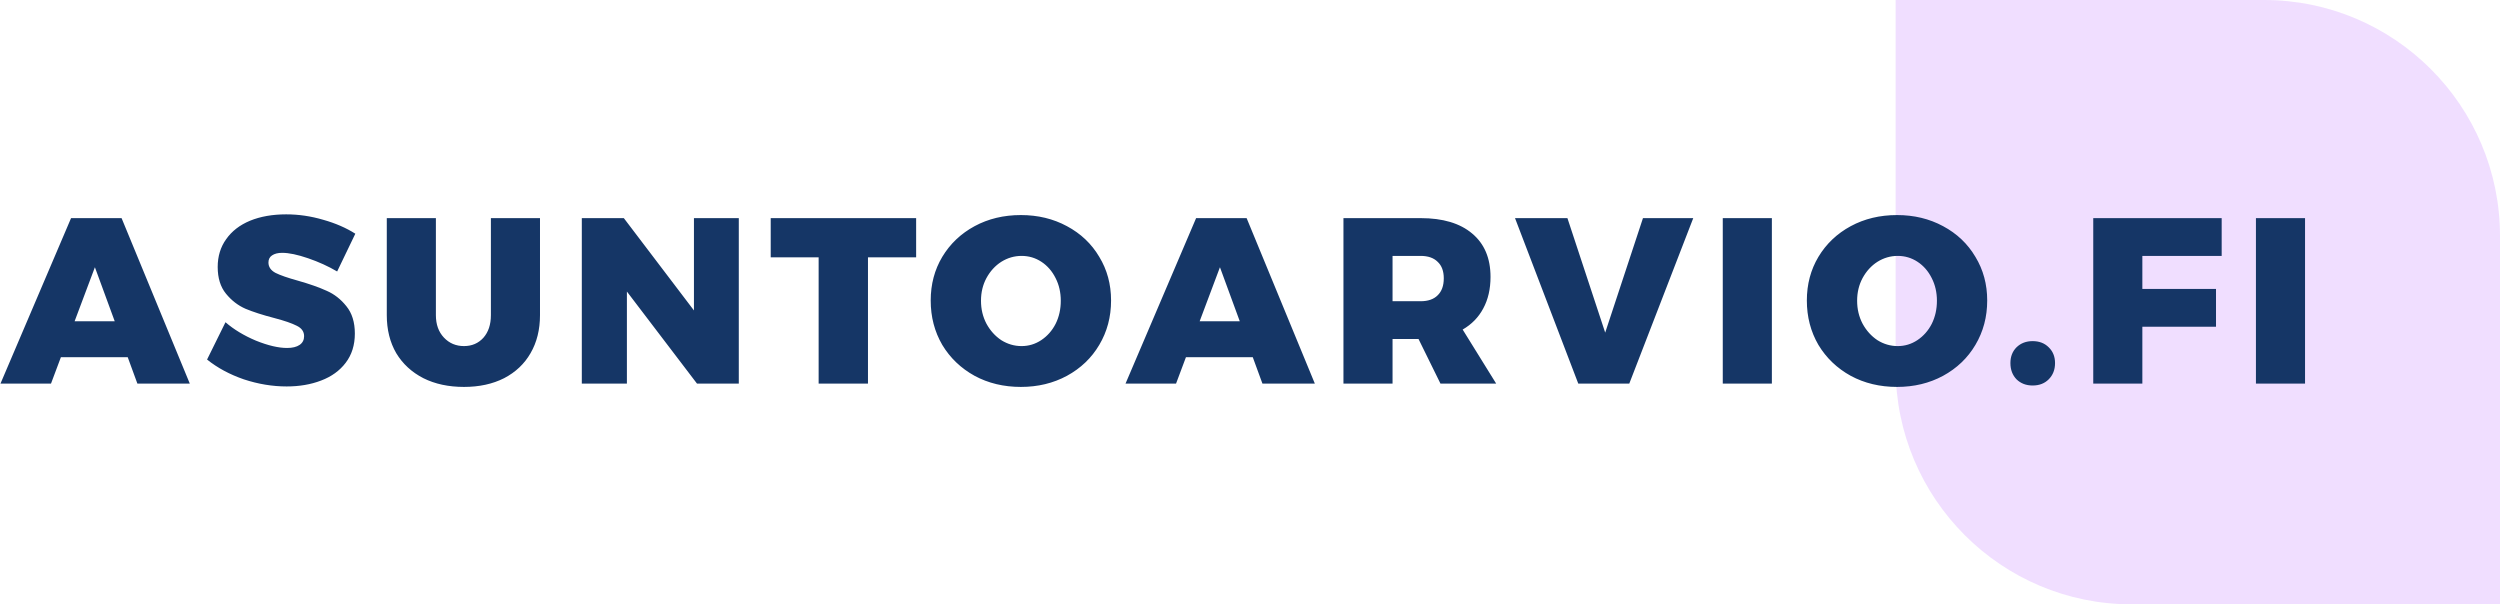
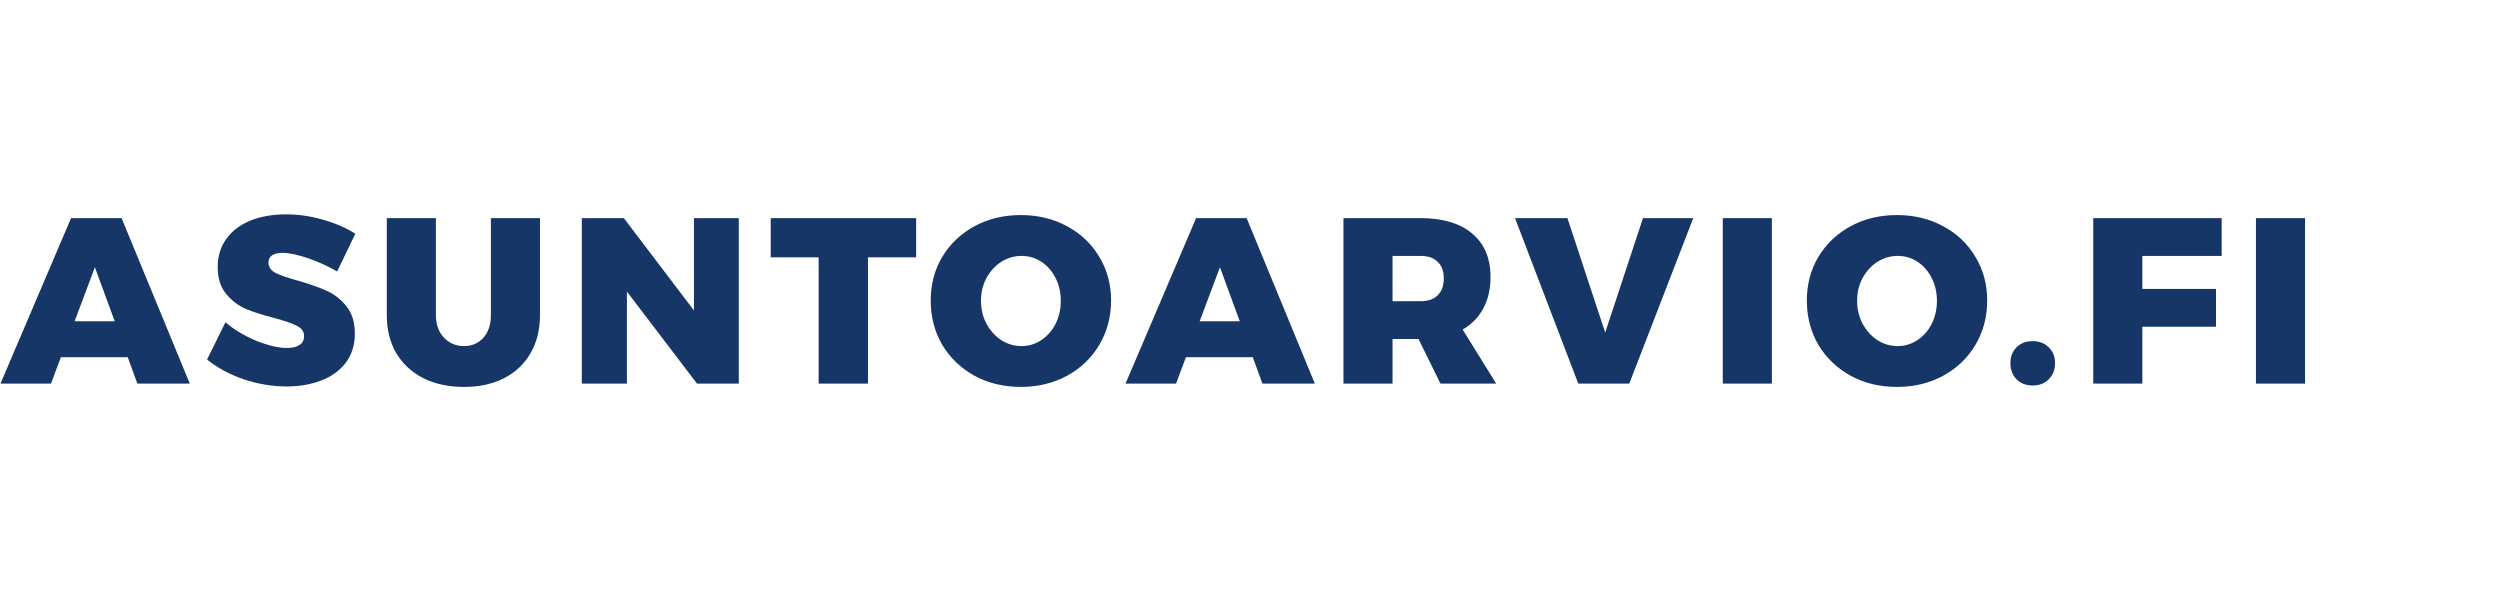
<svg xmlns="http://www.w3.org/2000/svg" width="2118" height="512" viewBox="0 0 2118 512" fill="none">
-   <path opacity="0.2" d="M1606 0H1918C2028.46 0 2118 89.543 2118 200V512H1806C1695.54 512 1606 422.457 1606 312V0Z" fill="#B85EFF" />
  <path d="M116.4 325L108.2 302.6H51.6L43.2 325H0.4L60.2 184.8H103L160.8 325H116.4ZM63.2 272.2H97.2L80.4 226.4L63.2 272.2ZM285.631 230C278.165 225.6 269.965 221.867 261.031 218.8C252.098 215.733 244.765 214.2 239.031 214.2C235.431 214.2 232.565 214.933 230.431 216.4C228.431 217.733 227.431 219.733 227.431 222.4C227.431 226.133 229.431 229.067 233.431 231.2C237.431 233.2 243.765 235.4 252.431 237.8C262.298 240.6 270.431 243.467 276.831 246.4C283.231 249.2 288.765 253.533 293.431 259.4C298.231 265.267 300.631 273 300.631 282.6C300.631 292.333 298.031 300.6 292.831 307.4C287.765 314.067 280.831 319.067 272.031 322.4C263.365 325.733 253.631 327.4 242.831 327.4C230.831 327.4 218.765 325.4 206.631 321.4C194.631 317.267 184.231 311.667 175.431 304.6L191.031 273C198.098 279.133 206.698 284.333 216.831 288.6C227.098 292.733 235.898 294.8 243.231 294.8C247.765 294.8 251.298 293.933 253.831 292.2C256.365 290.467 257.631 288 257.631 284.8C257.631 280.933 255.565 278 251.431 276C247.298 273.867 240.898 271.667 232.231 269.4C222.498 266.867 214.431 264.267 208.031 261.6C201.631 258.8 196.098 254.533 191.431 248.8C186.765 243.067 184.431 235.533 184.431 226.2C184.431 217.133 186.831 209.267 191.631 202.6C196.431 195.8 203.165 190.6 211.831 187C220.631 183.4 230.831 181.6 242.431 181.6C252.965 181.6 263.431 183.133 273.831 186.2C284.231 189.133 293.298 193.067 301.031 198L285.631 230ZM369.286 267C369.286 274.867 371.553 281.2 376.086 286C380.619 290.8 386.286 293.2 393.086 293.2C399.753 293.2 405.219 290.867 409.486 286.2C413.753 281.4 415.886 275 415.886 267V184.8H457.486V267C457.486 279.267 454.819 290 449.486 299.2C444.286 308.267 436.819 315.333 427.086 320.4C417.353 325.333 406.019 327.8 393.086 327.8C380.019 327.8 368.553 325.333 358.686 320.4C348.819 315.333 341.153 308.267 335.686 299.2C330.353 290 327.686 279.267 327.686 267V184.8H369.286V267ZM587.909 184.8H625.909V325H590.509L531.109 247V325H492.909V184.8H528.509L587.909 263V184.8ZM652.95 184.8H776.15V218H735.35V325H693.55V218H652.95V184.8ZM864.895 182.2C879.295 182.2 892.295 185.333 903.895 191.6C915.629 197.867 924.762 206.533 931.295 217.6C937.962 228.533 941.295 240.867 941.295 254.6C941.295 268.467 937.962 281 931.295 292.2C924.762 303.267 915.629 312 903.895 318.4C892.295 324.667 879.295 327.8 864.895 327.8C850.362 327.8 837.295 324.667 825.695 318.4C814.095 312 804.962 303.267 798.295 292.2C791.762 281 788.495 268.467 788.495 254.6C788.495 240.867 791.762 228.533 798.295 217.6C804.962 206.533 814.095 197.867 825.695 191.6C837.295 185.333 850.362 182.2 864.895 182.2ZM865.495 216.8C859.362 216.8 853.629 218.467 848.295 221.8C843.095 225.133 838.895 229.733 835.695 235.6C832.629 241.333 831.095 247.733 831.095 254.8C831.095 261.867 832.629 268.333 835.695 274.2C838.895 280.067 843.095 284.733 848.295 288.2C853.629 291.533 859.362 293.2 865.495 293.2C871.495 293.2 877.029 291.533 882.095 288.2C887.295 284.733 891.362 280.133 894.295 274.4C897.229 268.533 898.695 262 898.695 254.8C898.695 247.733 897.229 241.333 894.295 235.6C891.362 229.733 887.362 225.133 882.295 221.8C877.229 218.467 871.629 216.8 865.495 216.8ZM1069.54 325L1061.34 302.6H1004.74L996.341 325H953.541L1013.34 184.8H1056.14L1113.94 325H1069.54ZM1016.34 272.2H1050.34L1033.54 226.4L1016.34 272.2ZM1220.37 325L1201.77 287.2H1179.77V325H1138.17V184.8H1203.57C1222.37 184.8 1236.9 189.133 1247.17 197.8C1257.57 206.467 1262.77 218.733 1262.77 234.6C1262.77 244.867 1260.7 253.8 1256.57 261.4C1252.57 268.867 1246.77 274.8 1239.17 279.2L1267.57 325H1220.37ZM1179.77 255.2H1203.57C1209.83 255.2 1214.63 253.533 1217.97 250.2C1221.43 246.867 1223.17 242.067 1223.17 235.8C1223.17 229.667 1221.43 225 1217.97 221.8C1214.63 218.467 1209.83 216.8 1203.57 216.8H1179.77V255.2ZM1283.52 184.8H1327.92L1359.92 281.8L1391.92 184.8H1434.52L1380.32 325H1337.12L1283.52 184.8ZM1459.53 184.8H1501.13V325H1459.53V184.8ZM1607.16 182.2C1621.56 182.2 1634.56 185.333 1646.16 191.6C1657.89 197.867 1667.03 206.533 1673.56 217.6C1680.23 228.533 1683.56 240.867 1683.56 254.6C1683.56 268.467 1680.23 281 1673.56 292.2C1667.03 303.267 1657.89 312 1646.16 318.4C1634.56 324.667 1621.56 327.8 1607.16 327.8C1592.63 327.8 1579.56 324.667 1567.96 318.4C1556.36 312 1547.23 303.267 1540.56 292.2C1534.03 281 1530.76 268.467 1530.76 254.6C1530.76 240.867 1534.03 228.533 1540.56 217.6C1547.23 206.533 1556.36 197.867 1567.96 191.6C1579.56 185.333 1592.63 182.2 1607.16 182.2ZM1607.76 216.8C1601.63 216.8 1595.89 218.467 1590.56 221.8C1585.36 225.133 1581.16 229.733 1577.96 235.6C1574.89 241.333 1573.36 247.733 1573.36 254.8C1573.36 261.867 1574.89 268.333 1577.96 274.2C1581.16 280.067 1585.36 284.733 1590.56 288.2C1595.89 291.533 1601.63 293.2 1607.76 293.2C1613.76 293.2 1619.29 291.533 1624.36 288.2C1629.56 284.733 1633.63 280.133 1636.56 274.4C1639.49 268.533 1640.96 262 1640.96 254.8C1640.96 247.733 1639.49 241.333 1636.56 235.6C1633.63 229.733 1629.63 225.133 1624.56 221.8C1619.49 218.467 1613.89 216.8 1607.76 216.8ZM1722.03 289C1727.63 289 1732.16 290.733 1735.63 294.2C1739.23 297.667 1741.03 302.133 1741.03 307.6C1741.03 313.2 1739.23 317.8 1735.63 321.4C1732.16 324.867 1727.63 326.6 1722.03 326.6C1716.56 326.6 1712.03 324.867 1708.43 321.4C1704.96 317.8 1703.22 313.2 1703.22 307.6C1703.22 302.133 1704.96 297.667 1708.43 294.2C1712.03 290.733 1716.56 289 1722.03 289ZM1773.4 184.8H1882.2V216.8H1815V244.8H1877.4V276.8H1815V325H1773.4V184.8ZM1911.23 184.8H1952.83V325H1911.23V184.8Z" fill="#153666" />
</svg>